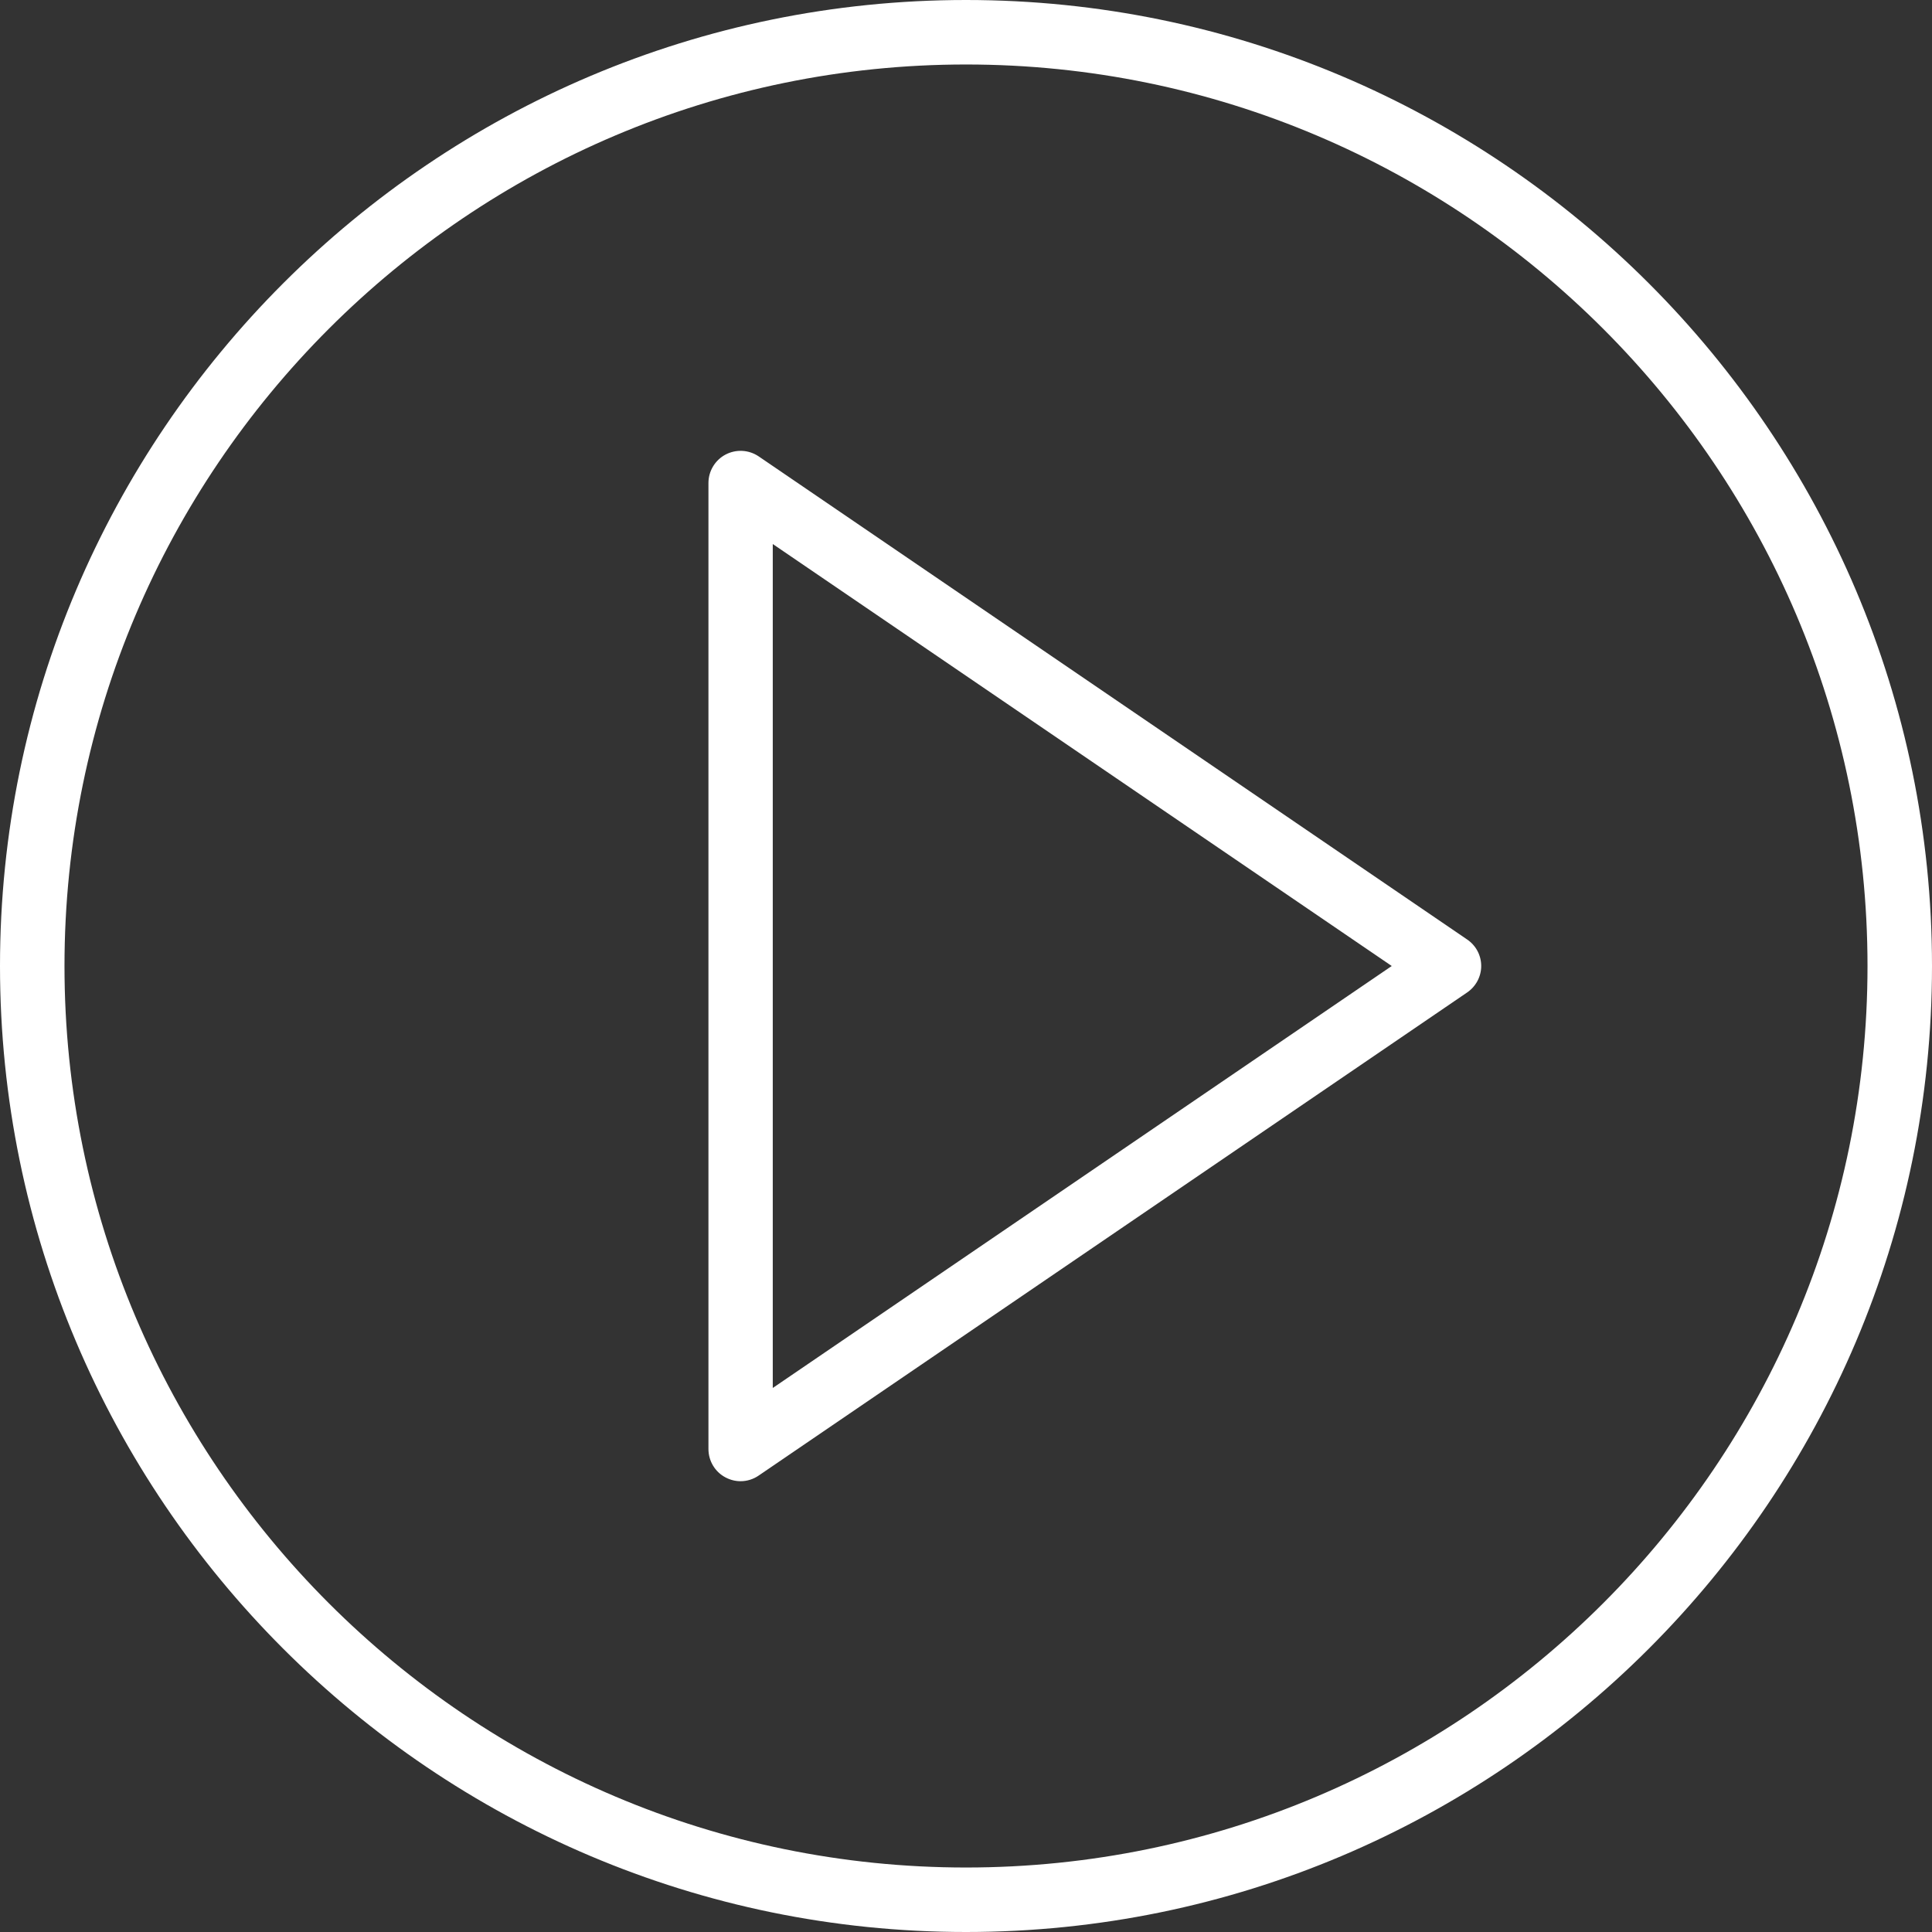
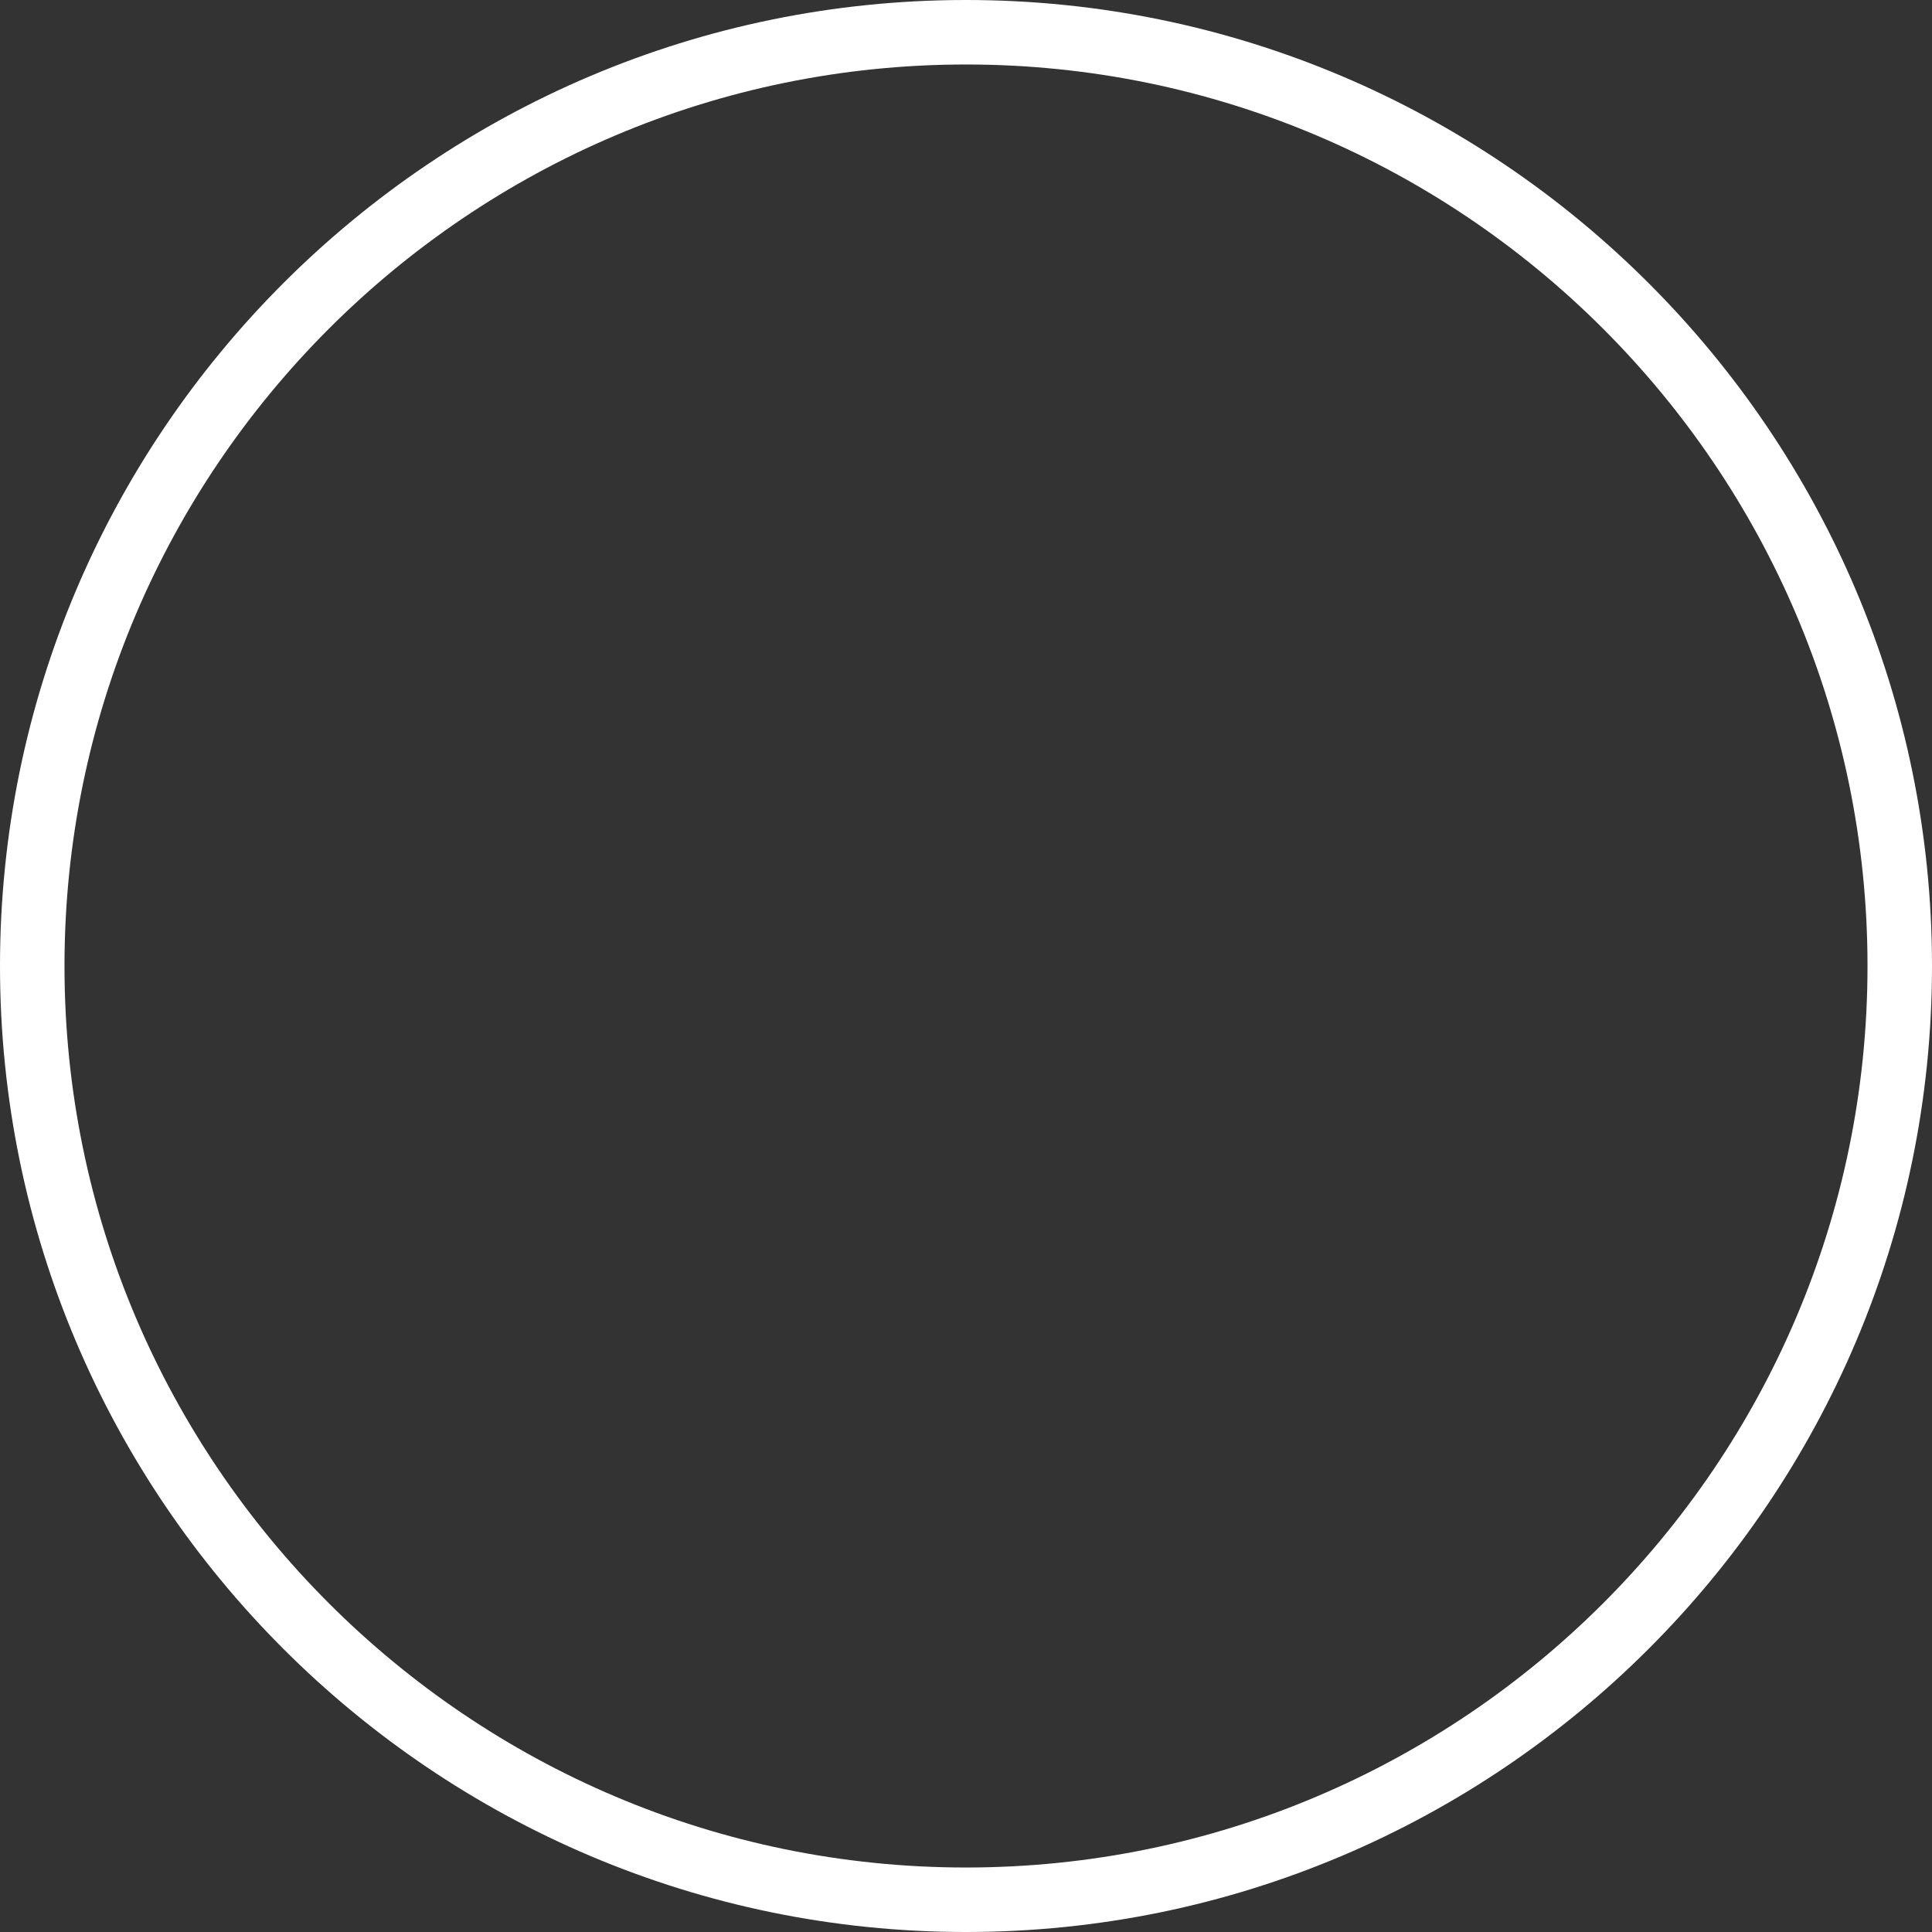
<svg xmlns="http://www.w3.org/2000/svg" version="1.1" id="Livello_1" x="0px" y="0px" width="58px" height="58px" viewBox="0 0 58 58" enable-background="new 0 0 58 58" xml:space="preserve">
  <rect x="0" y="0" width="58" height="58" fill="#333333" stroke="none" />
  <g>
-     <path fill="#FFFFFF" d="M44.043,28.203l-21.264-14.5c-0.298-0.203-0.68-0.223-0.997-0.057c-0.315,0.166-0.514,0.496-0.514,0.854v29   c0,0.359,0.198,0.689,0.514,0.854c0.143,0.075,0.297,0.113,0.448,0.113c0.194,0,0.383-0.057,0.548-0.171l21.264-14.5   c0.264-0.179,0.425-0.476,0.425-0.797S44.307,28.381,44.043,28.203L44.043,28.203z M23.199,41.668V16.332L41.781,29L23.199,41.668z    M23.199,41.668" />
    <path fill="#FFFFFF" d="M29,0C13.009,0,0,13.009,0,29s13.009,29,29,29s29-13.009,29-29S44.991,0,29,0L29,0z M29,56.064   C14.075,56.064,1.936,43.926,1.936,29C1.936,14.075,14.075,1.936,29,1.936c14.926,0,27.064,12.139,27.064,27.064   C56.064,43.926,43.926,56.064,29,56.064L29,56.064z M29,56.064" />
  </g>
  <g>
</g>
  <g>
</g>
  <g>
</g>
  <g>
</g>
  <g>
</g>
  <g>
</g>
</svg>